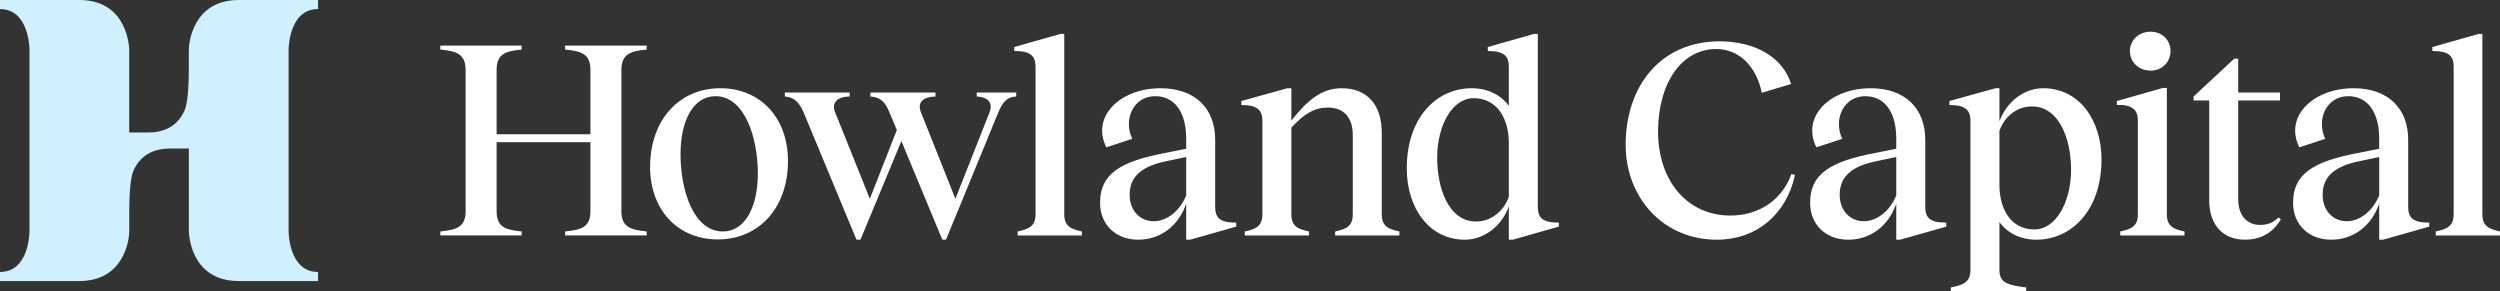
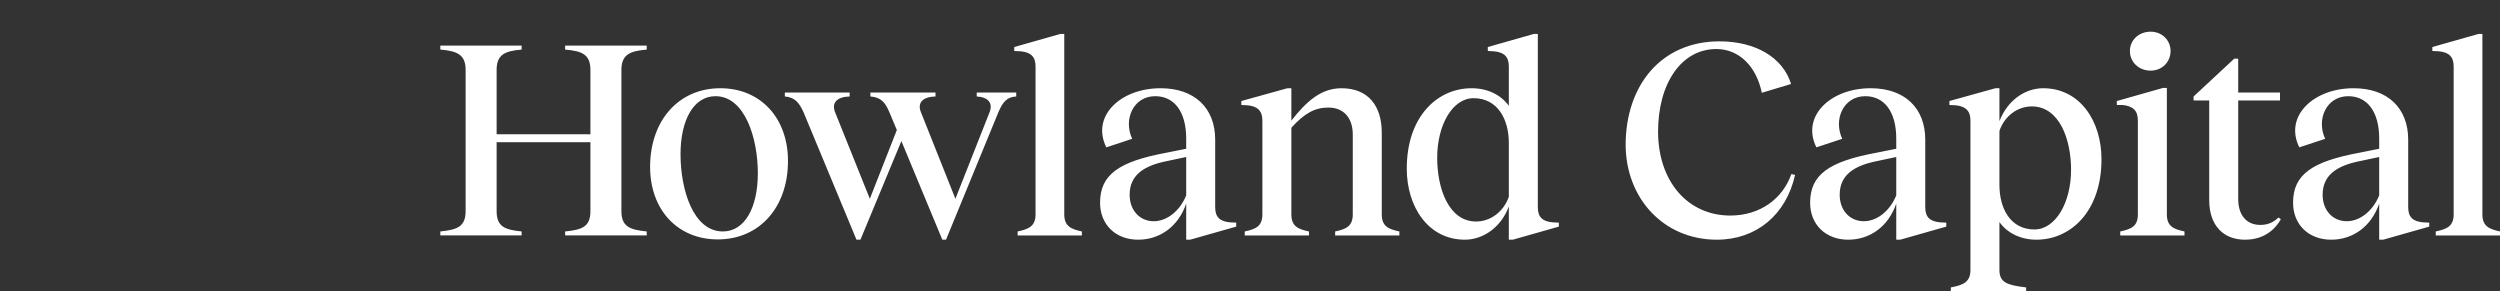
<svg xmlns="http://www.w3.org/2000/svg" width="326" height="38" viewBox="0 0 326 38" fill="none">
  <rect x="0" y="0" width="326" height="38" fill="#333333" stroke="none" />
  <path fill-rule="evenodd" clip-rule="evenodd" d="M277.74 6.651C277.74 5.243 278.889 4.132 280.446 4.132C281.929 4.132 283.041 5.243 283.041 6.651C283.041 8.096 281.929 9.209 280.446 9.209C278.889 9.209 277.74 8.096 277.74 6.651ZM284.856 30.182V30.701H276.479V30.182C277.851 29.885 278.778 29.552 278.778 27.958V15.693C278.778 14.433 278.148 13.84 276.813 13.692H276.035V13.173L282.04 11.469H282.559V27.958C282.559 29.552 283.486 29.885 284.856 30.182ZM141.077 30.701V30.182C139.743 29.886 138.779 29.551 138.779 27.958V4.428H138.26L132.256 6.133V6.651L133.071 6.688C134.405 6.8 135.036 7.393 135.036 8.653V27.958C135.036 29.551 134.072 29.886 132.7 30.182V30.701H141.077ZM81.032 27.514V9.134C81.032 7.133 82.107 6.651 84.331 6.466V5.947H73.692V6.466C75.954 6.651 76.991 7.133 76.991 9.134V17.509H64.759V9.134C64.759 7.133 65.797 6.651 68.021 6.466V5.947H57.419V6.466C59.644 6.651 60.718 7.133 60.718 9.134V27.514C60.718 29.551 59.644 29.959 57.419 30.181V30.7H68.021V30.181C65.797 29.959 64.759 29.551 64.759 27.514V18.547H76.991V27.514C76.991 29.551 75.954 29.959 73.692 30.181V30.7H84.331V30.181C82.107 29.959 81.032 29.551 81.032 27.514ZM93.299 12.543C97.118 12.543 98.823 17.991 98.823 22.585C98.823 27.069 97.118 30.182 94.263 30.182C90.409 30.182 88.741 24.771 88.741 20.103C88.741 15.656 90.446 12.543 93.299 12.543ZM93.93 11.505C88.518 11.505 84.774 15.693 84.774 21.77C84.774 27.366 88.37 31.219 93.596 31.219C99.008 31.219 102.752 27.069 102.752 20.992C102.752 15.36 99.156 11.505 93.93 11.505ZM132.516 12.062V12.58C131.367 12.655 130.811 13.173 130.181 14.655L123.36 31.256H122.879L117.541 18.398L112.203 31.256H111.685L104.79 14.655C104.197 13.358 103.641 12.691 102.343 12.58V12.062H110.794V12.58C109.164 12.618 108.385 13.396 108.905 14.655L113.427 25.921L116.948 16.953L115.984 14.655C115.428 13.321 114.872 12.691 113.501 12.58V12.062H121.989V12.58C120.321 12.618 119.58 13.396 120.099 14.655L124.584 25.921L129.032 14.655C129.514 13.47 128.883 12.655 127.364 12.58V12.062H132.516ZM154.68 20.473L152.234 20.992C148.972 21.622 147.304 22.956 147.304 25.401C147.304 27.402 148.601 28.848 150.455 28.848C152.16 28.848 153.865 27.514 154.68 25.475V20.473ZM161.204 29.032V29.551L155.199 31.256H154.68V26.55C153.68 29.478 151.307 31.256 148.416 31.256C145.487 31.256 143.449 29.292 143.449 26.439C143.449 22.771 145.895 21.066 152.086 19.917L154.68 19.398V18.064C154.68 14.618 153.161 12.543 150.64 12.543C147.785 12.543 146.451 15.582 147.638 18.101L144.265 19.213C142.263 15.211 146.043 11.506 151.344 11.506C155.792 11.506 158.461 14.1 158.461 18.212V27.032C158.461 28.366 159.128 28.885 160.426 28.996L161.204 29.032ZM182.48 30.701V30.182C181.108 29.886 180.182 29.551 180.182 27.958V17.323C180.182 13.692 178.329 11.506 174.919 11.506C172.286 11.506 170.359 13.21 168.394 15.729V11.506H167.876L161.871 13.173V13.692L162.649 13.729C163.984 13.84 164.614 14.47 164.614 15.693V27.958C164.614 29.551 163.687 29.886 162.315 30.182V30.701H170.692V30.182C169.321 29.886 168.394 29.551 168.394 27.958V16.656C170.099 14.767 171.471 14.025 173.213 14.025C175.215 14.025 176.401 15.36 176.401 17.546V27.958C176.401 29.551 175.474 29.886 174.103 30.182V30.701H182.48ZM196.751 25.661V18.62C196.751 15.582 195.305 12.803 192.154 12.803C189.412 12.803 187.409 16.286 187.409 20.584C187.409 24.549 188.893 28.885 192.488 28.885C194.378 28.885 196.083 27.588 196.751 25.661ZM183.443 21.992C183.443 15.174 187.447 11.506 191.895 11.506C194.008 11.506 195.75 12.395 196.751 13.803V8.653C196.751 7.356 196.083 6.8 194.786 6.688L194.008 6.651V6.133L200.012 4.428H200.531V27.032C200.531 28.366 201.199 28.885 202.496 28.996L203.275 29.032V29.551L197.27 31.256H196.751V26.921C195.787 29.551 193.489 31.256 191.005 31.256C186.297 31.256 183.443 27.032 183.443 21.992ZM224.216 5.391C216.617 5.391 211.984 11.135 211.984 18.917C212.021 25.846 216.914 31.256 223.883 31.256C229.035 31.256 232.927 27.995 234.076 22.807L233.594 22.697C232.446 25.957 229.48 28.107 225.625 28.107C220.139 28.107 216.247 23.734 216.21 17.213C216.21 10.765 219.323 6.392 223.809 6.392C226.774 6.392 229.035 8.652 229.739 12.099L233.557 10.95C232.482 7.467 228.887 5.391 224.216 5.391ZM247.272 20.473L244.826 20.992C241.564 21.622 239.896 22.956 239.896 25.401C239.896 27.402 241.193 28.848 243.046 28.848C244.751 28.848 246.456 27.514 247.272 25.475V20.473ZM253.796 29.032V29.551L247.791 31.256H247.272V26.55C246.272 29.478 243.899 31.256 241.008 31.256C238.079 31.256 236.041 29.292 236.041 26.439C236.041 22.771 238.487 21.066 244.677 19.917L247.272 19.398V18.064C247.272 14.618 245.753 12.543 243.232 12.543C240.378 12.543 239.043 15.582 240.229 18.101L236.856 19.213C234.855 15.211 238.635 11.506 243.936 11.506C248.384 11.506 251.053 14.1 251.053 18.212V27.032C251.053 28.366 251.72 28.885 253.018 28.996L253.796 29.032ZM264.953 13.877C268.548 13.877 270.068 18.176 270.068 22.141C270.068 26.439 268.029 29.922 265.287 29.922C262.135 29.922 260.727 27.143 260.727 24.142V17.064C261.395 15.137 263.062 13.877 264.953 13.877ZM265.546 31.256C270.031 31.256 274.034 27.551 274.034 20.77C274.034 15.73 271.18 11.505 266.435 11.505C263.989 11.505 261.728 13.173 260.727 15.804V11.505H260.208L254.203 13.173V13.692L254.981 13.729C256.316 13.84 256.946 14.47 256.946 15.693V35.221C256.946 36.814 255.945 37.185 254.388 37.481V38H264.211V37.481C261.691 37.185 260.727 36.814 260.727 35.221V28.959C261.728 30.367 263.47 31.256 265.546 31.256ZM292.752 31.256C295.458 31.256 296.829 29.663 297.422 28.588L297.126 28.366C296.607 28.811 295.977 29.33 294.754 29.33C292.863 29.33 291.862 27.958 291.862 25.957V13.099H297.311V12.062H291.862V7.652H291.343L286.043 12.58V13.099H288.082V26.105C288.082 29.366 289.897 31.256 292.752 31.256ZM310.247 20.473L307.801 20.992C304.539 21.622 302.871 22.956 302.871 25.401C302.871 27.402 304.168 28.848 306.022 28.848C307.727 28.848 309.432 27.514 310.247 25.475V20.473ZM316.771 29.032V29.551L310.767 31.256H310.247V26.55C309.247 29.478 306.874 31.256 303.983 31.256C301.055 31.256 299.016 29.292 299.016 26.439C299.016 22.771 301.462 21.066 307.653 19.917L310.247 19.398V18.064C310.247 14.618 308.728 12.543 306.207 12.543C303.353 12.543 302.018 15.582 303.205 18.101L299.832 19.213C297.83 15.211 301.611 11.506 306.911 11.506C311.359 11.506 314.028 14.1 314.028 18.212V27.032C314.028 28.366 314.696 28.885 315.993 28.996L316.771 29.032ZM326 30.701V30.182C324.666 29.886 323.702 29.551 323.702 27.958V4.428H323.183L317.178 6.133V6.651L317.994 6.688C319.328 6.8 319.958 7.393 319.958 8.653V27.958C319.958 29.551 318.994 29.886 317.623 30.182V30.701H326Z" fill="white" />
-   <path fill-rule="evenodd" clip-rule="evenodd" d="M31.13 0C25.168 0 24.63 5.612 24.63 6.392C24.569 7.79 24.84 13.157 23.932 14.68C23.056 16.402 21.499 17.275 19.304 17.275H16.852V6.502C16.852 6.437 16.777 0 10.347 0H0V0.591V1.182C3.787 1.182 3.843 6.285 3.843 6.502V30.146C3.843 30.362 3.787 35.466 0 35.466V36.057V36.648H10.347C16.31 36.648 16.848 31.036 16.848 30.256C16.908 28.858 16.637 23.491 17.545 21.968C18.421 20.246 19.978 19.373 22.173 19.373H24.626V30.146C24.626 30.21 24.7 36.648 31.13 36.648H41.477V36.057V35.466C37.69 35.466 37.635 30.362 37.634 30.146V6.502C37.635 6.285 37.69 1.182 41.477 1.182V0.591V0H31.13Z" fill="#D0EFFF" />
</svg>